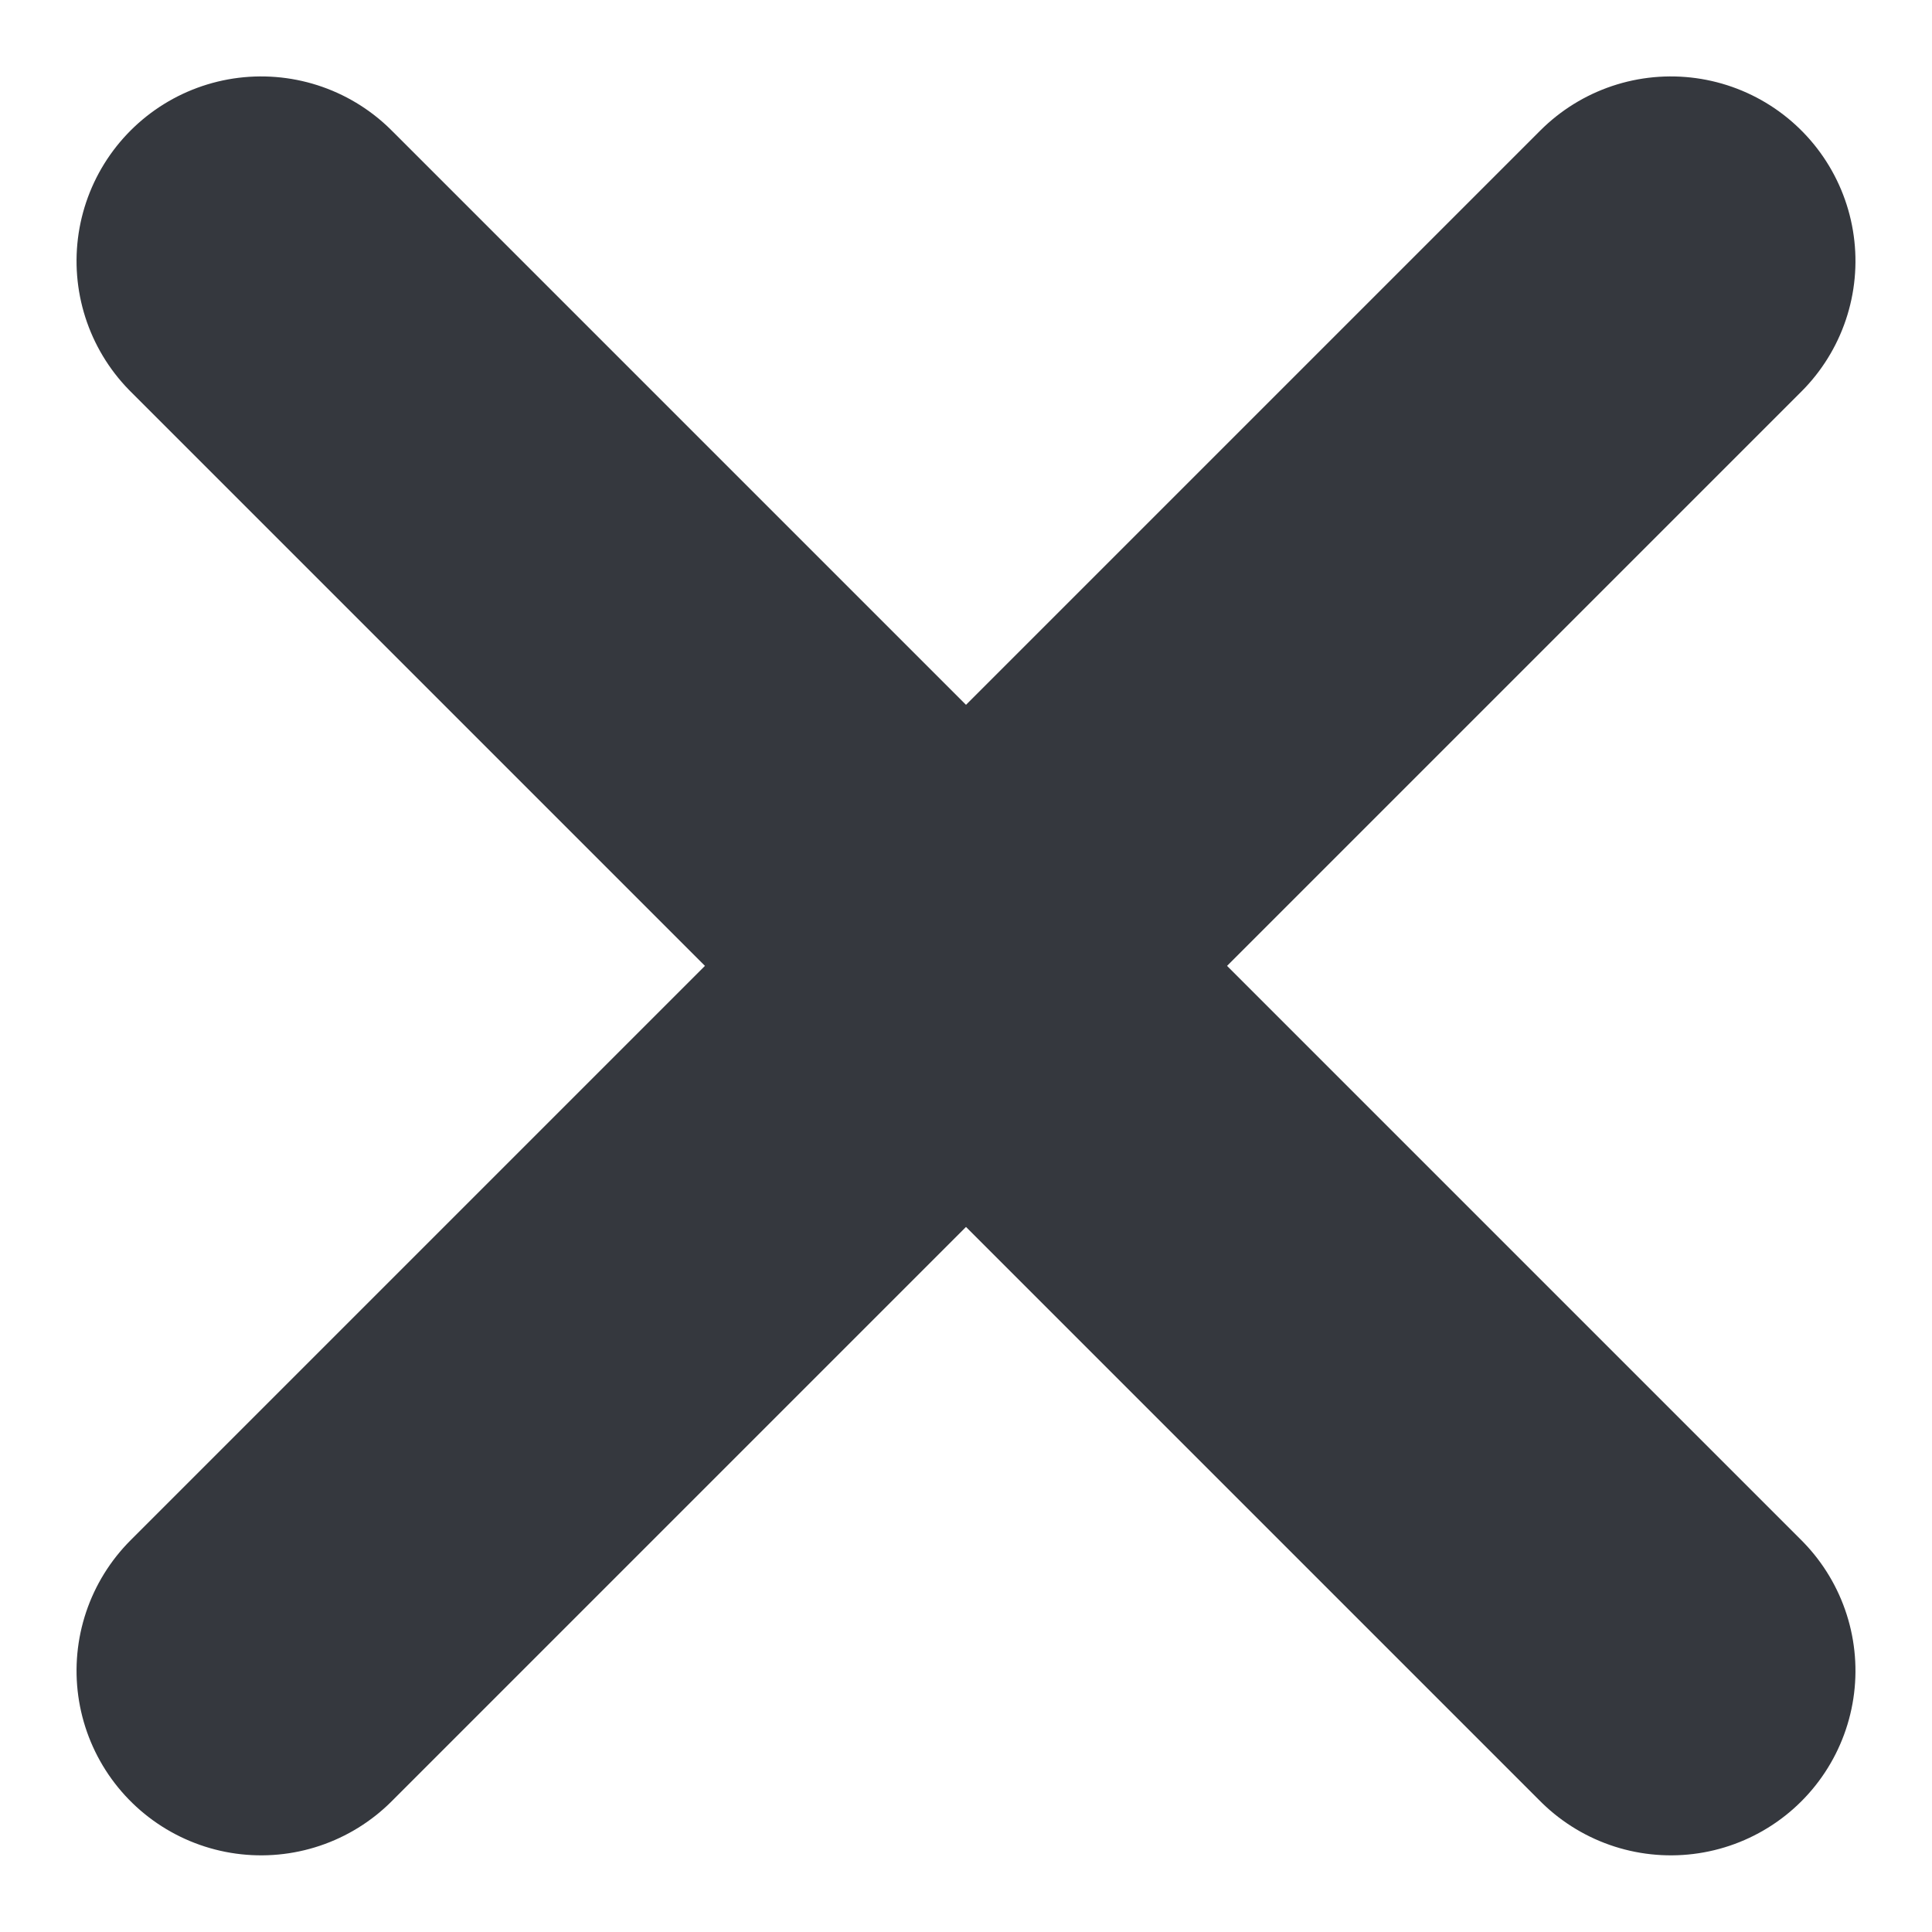
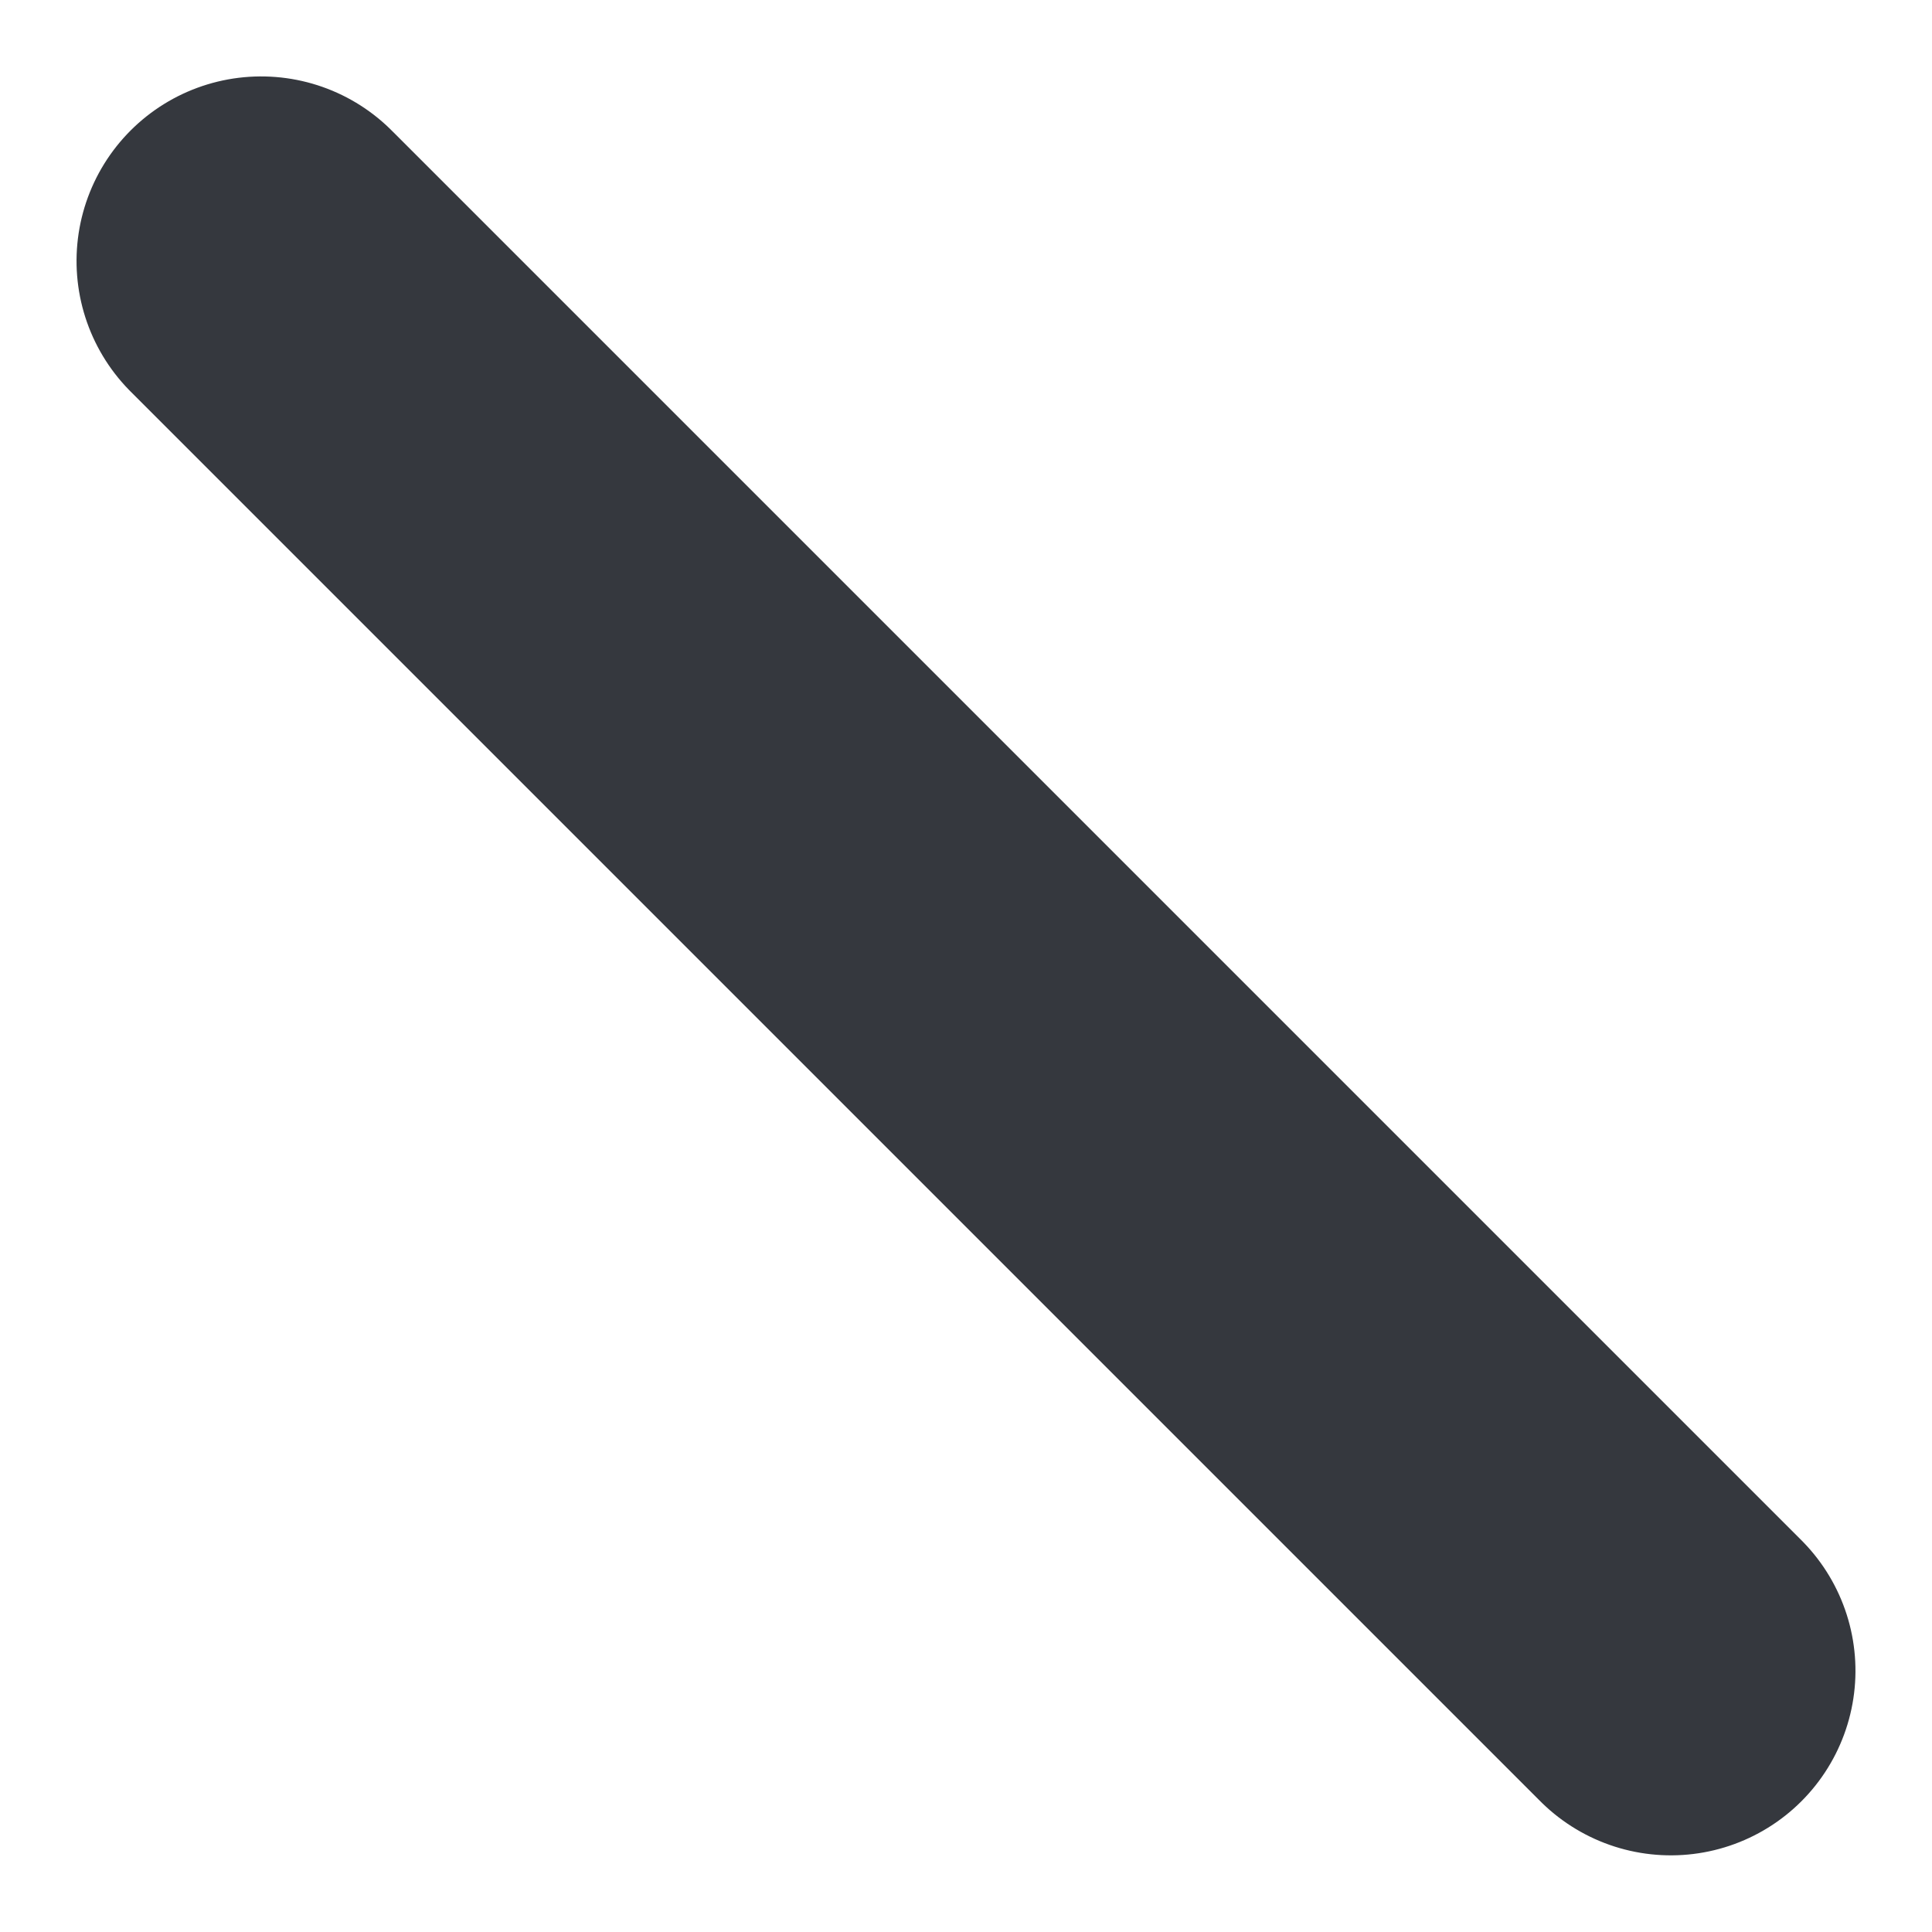
<svg xmlns="http://www.w3.org/2000/svg" width="10.466" height="10.466" viewBox="0 0 10.466 10.466">
  <g transform="translate(5.233 -13.011) rotate(45)">
-     <path data-name="Tracciato 12481" d="M18,7.5V18.3" transform="translate(-5.1 0)" fill="none" stroke="#35383e" stroke-linecap="round" stroke-linejoin="round" stroke-width="2" />
    <path data-name="Tracciato 12482" d="M7.5,18H18.3" transform="translate(0 -5.1)" fill="none" stroke="#35383e" stroke-linecap="round" stroke-linejoin="round" stroke-width="2" />
  </g>
</svg>